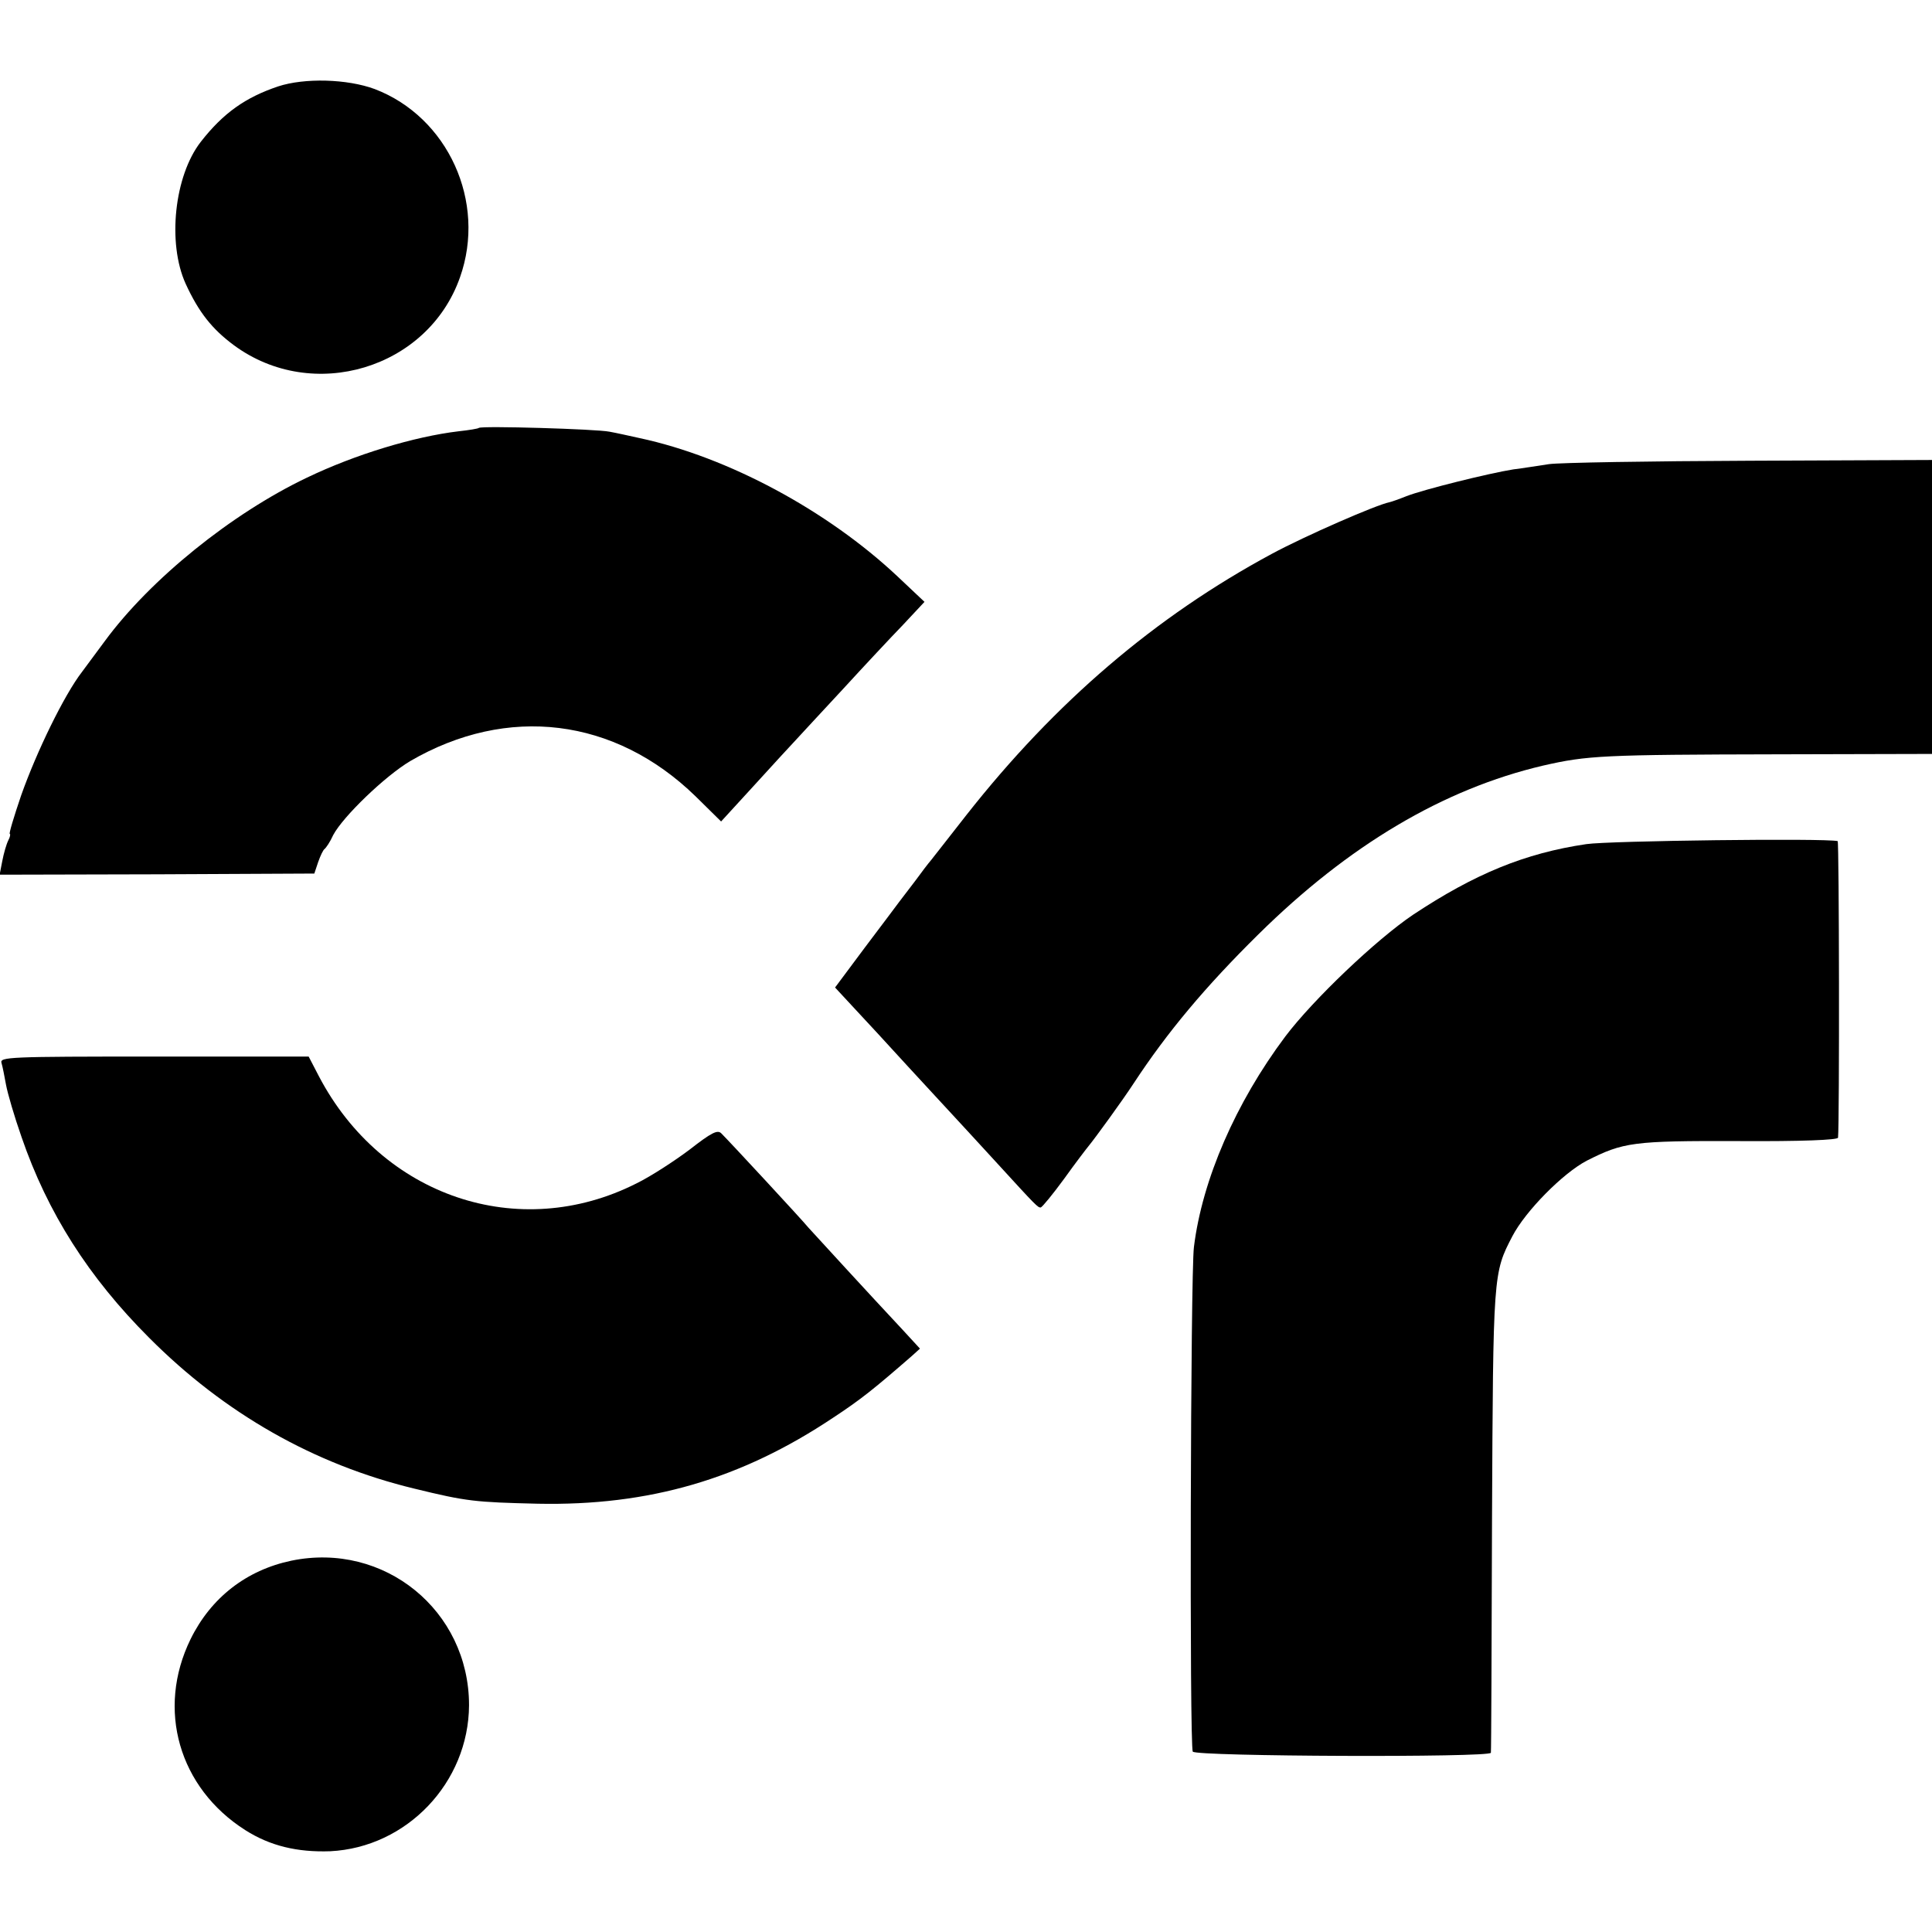
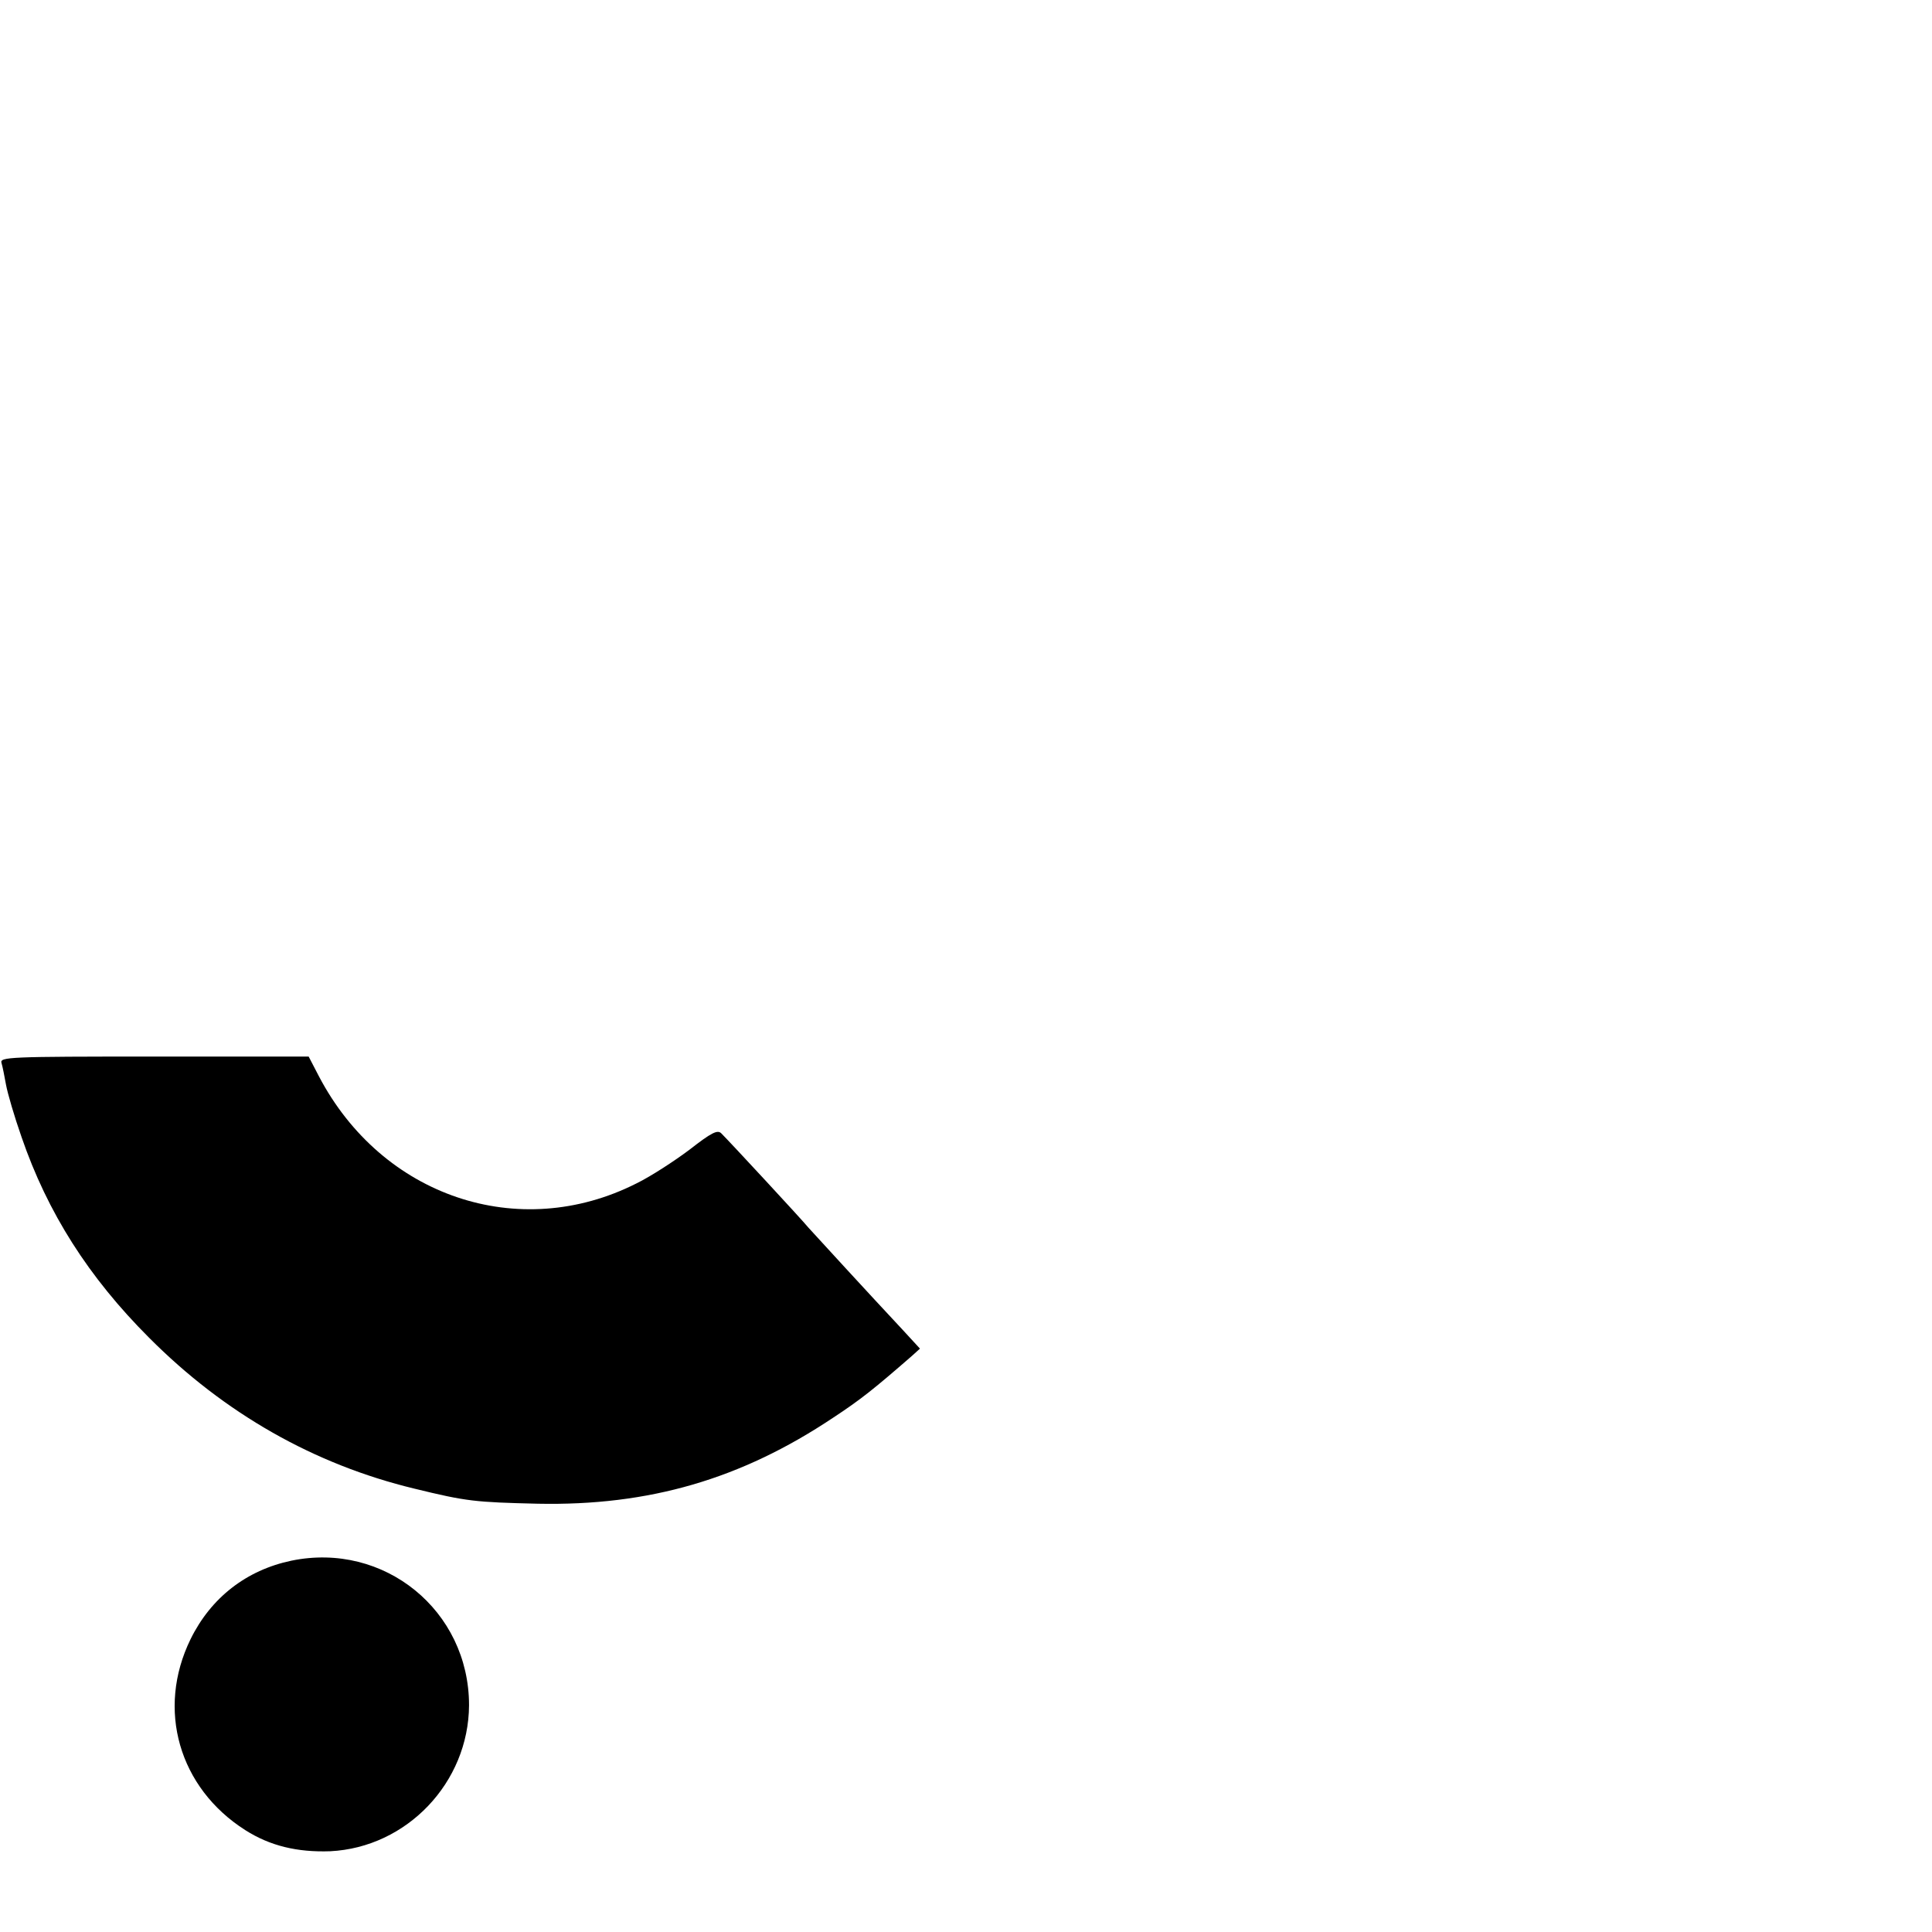
<svg xmlns="http://www.w3.org/2000/svg" version="1.0" width="512pt" height="512pt" viewBox="0 0 512 512" preserveAspectRatio="xMidYMid meet">
  <g transform="translate(0,512) scale(0.1,-0.1)" fill="#000000" stroke="none">
-     <path d="M737 4891 c-86 -29 -145 -70 -205 -147 -70 -90 -89 -268 -40 -376 35 -76 70 -120 128 -163 209 -154 514 -62 599 180 71 200 -32 425 -226 499 -73 27 -186 30 -256 7z" />
-     <path d="M1269 3986 c-2 -2 -26 -6 -54 -9 -117 -14 -273 -61 -402 -123 -199 -95 -415 -269 -536 -434 -27 -36 -53 -72 -60 -81 -47 -61 -120 -211 -161 -327 -19 -56 -33 -102 -30 -102 2 0 1 -8 -4 -17 -5 -10 -12 -34 -16 -55 l-7 -36 417 1 417 2 10 30 c6 17 13 32 17 35 4 3 15 19 23 37 26 49 137 156 204 196 258 150 542 115 756 -93 l68 -67 87 95 c48 53 98 107 112 122 14 15 70 76 125 135 55 60 126 136 158 169 l57 61 -71 67 c-186 175 -450 317 -684 367 -27 6 -63 14 -80 17 -34 7 -339 16 -346 10z" />
-     <path d="M4105 3890 c-27 -4 -70 -11 -95 -14 -63 -10 -237 -53 -283 -71 -20 -8 -40 -15 -45 -16 -35 -7 -223 -89 -312 -137 -308 -166 -573 -392 -809 -692 -45 -58 -88 -112 -94 -120 -7 -8 -26 -33 -42 -55 -17 -22 -35 -46 -42 -55 -6 -8 -47 -63 -91 -121 l-79 -106 51 -55 c28 -30 92 -99 141 -153 50 -54 104 -113 120 -130 17 -18 68 -74 115 -125 107 -117 110 -120 118 -120 4 1 32 35 62 76 30 42 60 81 65 87 18 22 90 121 120 167 88 134 189 255 330 394 239 236 490 385 754 447 118 27 158 29 624 30 l407 1 0 389 0 390 -482 -2 c-266 -1 -505 -5 -533 -9z" />
-     <path d="M4204 2883 c-163 -24 -296 -79 -459 -187 -98 -66 -265 -225 -339 -323 -131 -175 -220 -379 -242 -558 -9 -71 -12 -1323 -3 -1337 8 -13 789 -16 790 -3 1 6 2 285 3 620 3 651 3 651 54 749 35 67 134 167 197 200 97 49 122 53 403 52 168 -1 262 3 263 9 4 42 3 785 -1 786 -33 8 -605 1 -666 -8z" />
    <path d="M4 2303 c3 -10 8 -36 12 -58 4 -22 22 -84 41 -138 69 -201 178 -372 338 -532 200 -201 438 -336 703 -400 139 -34 161 -36 327 -40 295 -6 539 65 783 228 73 48 108 76 209 164 l21 19 -46 50 c-87 93 -230 249 -249 270 -18 22 -207 226 -231 250 -10 11 -26 3 -85 -43 -40 -30 -103 -71 -140 -89 -312 -158 -675 -35 -842 284 l-27 52 -410 0 c-385 0 -409 -1 -404 -17z" />
    <path d="M772 984 c-119 -25 -213 -98 -267 -208 -91 -186 -31 -394 145 -506 66 -42 138 -59 225 -56 203 10 367 182 368 387 0 251 -225 434 -471 383z" />
  </g>
</svg>